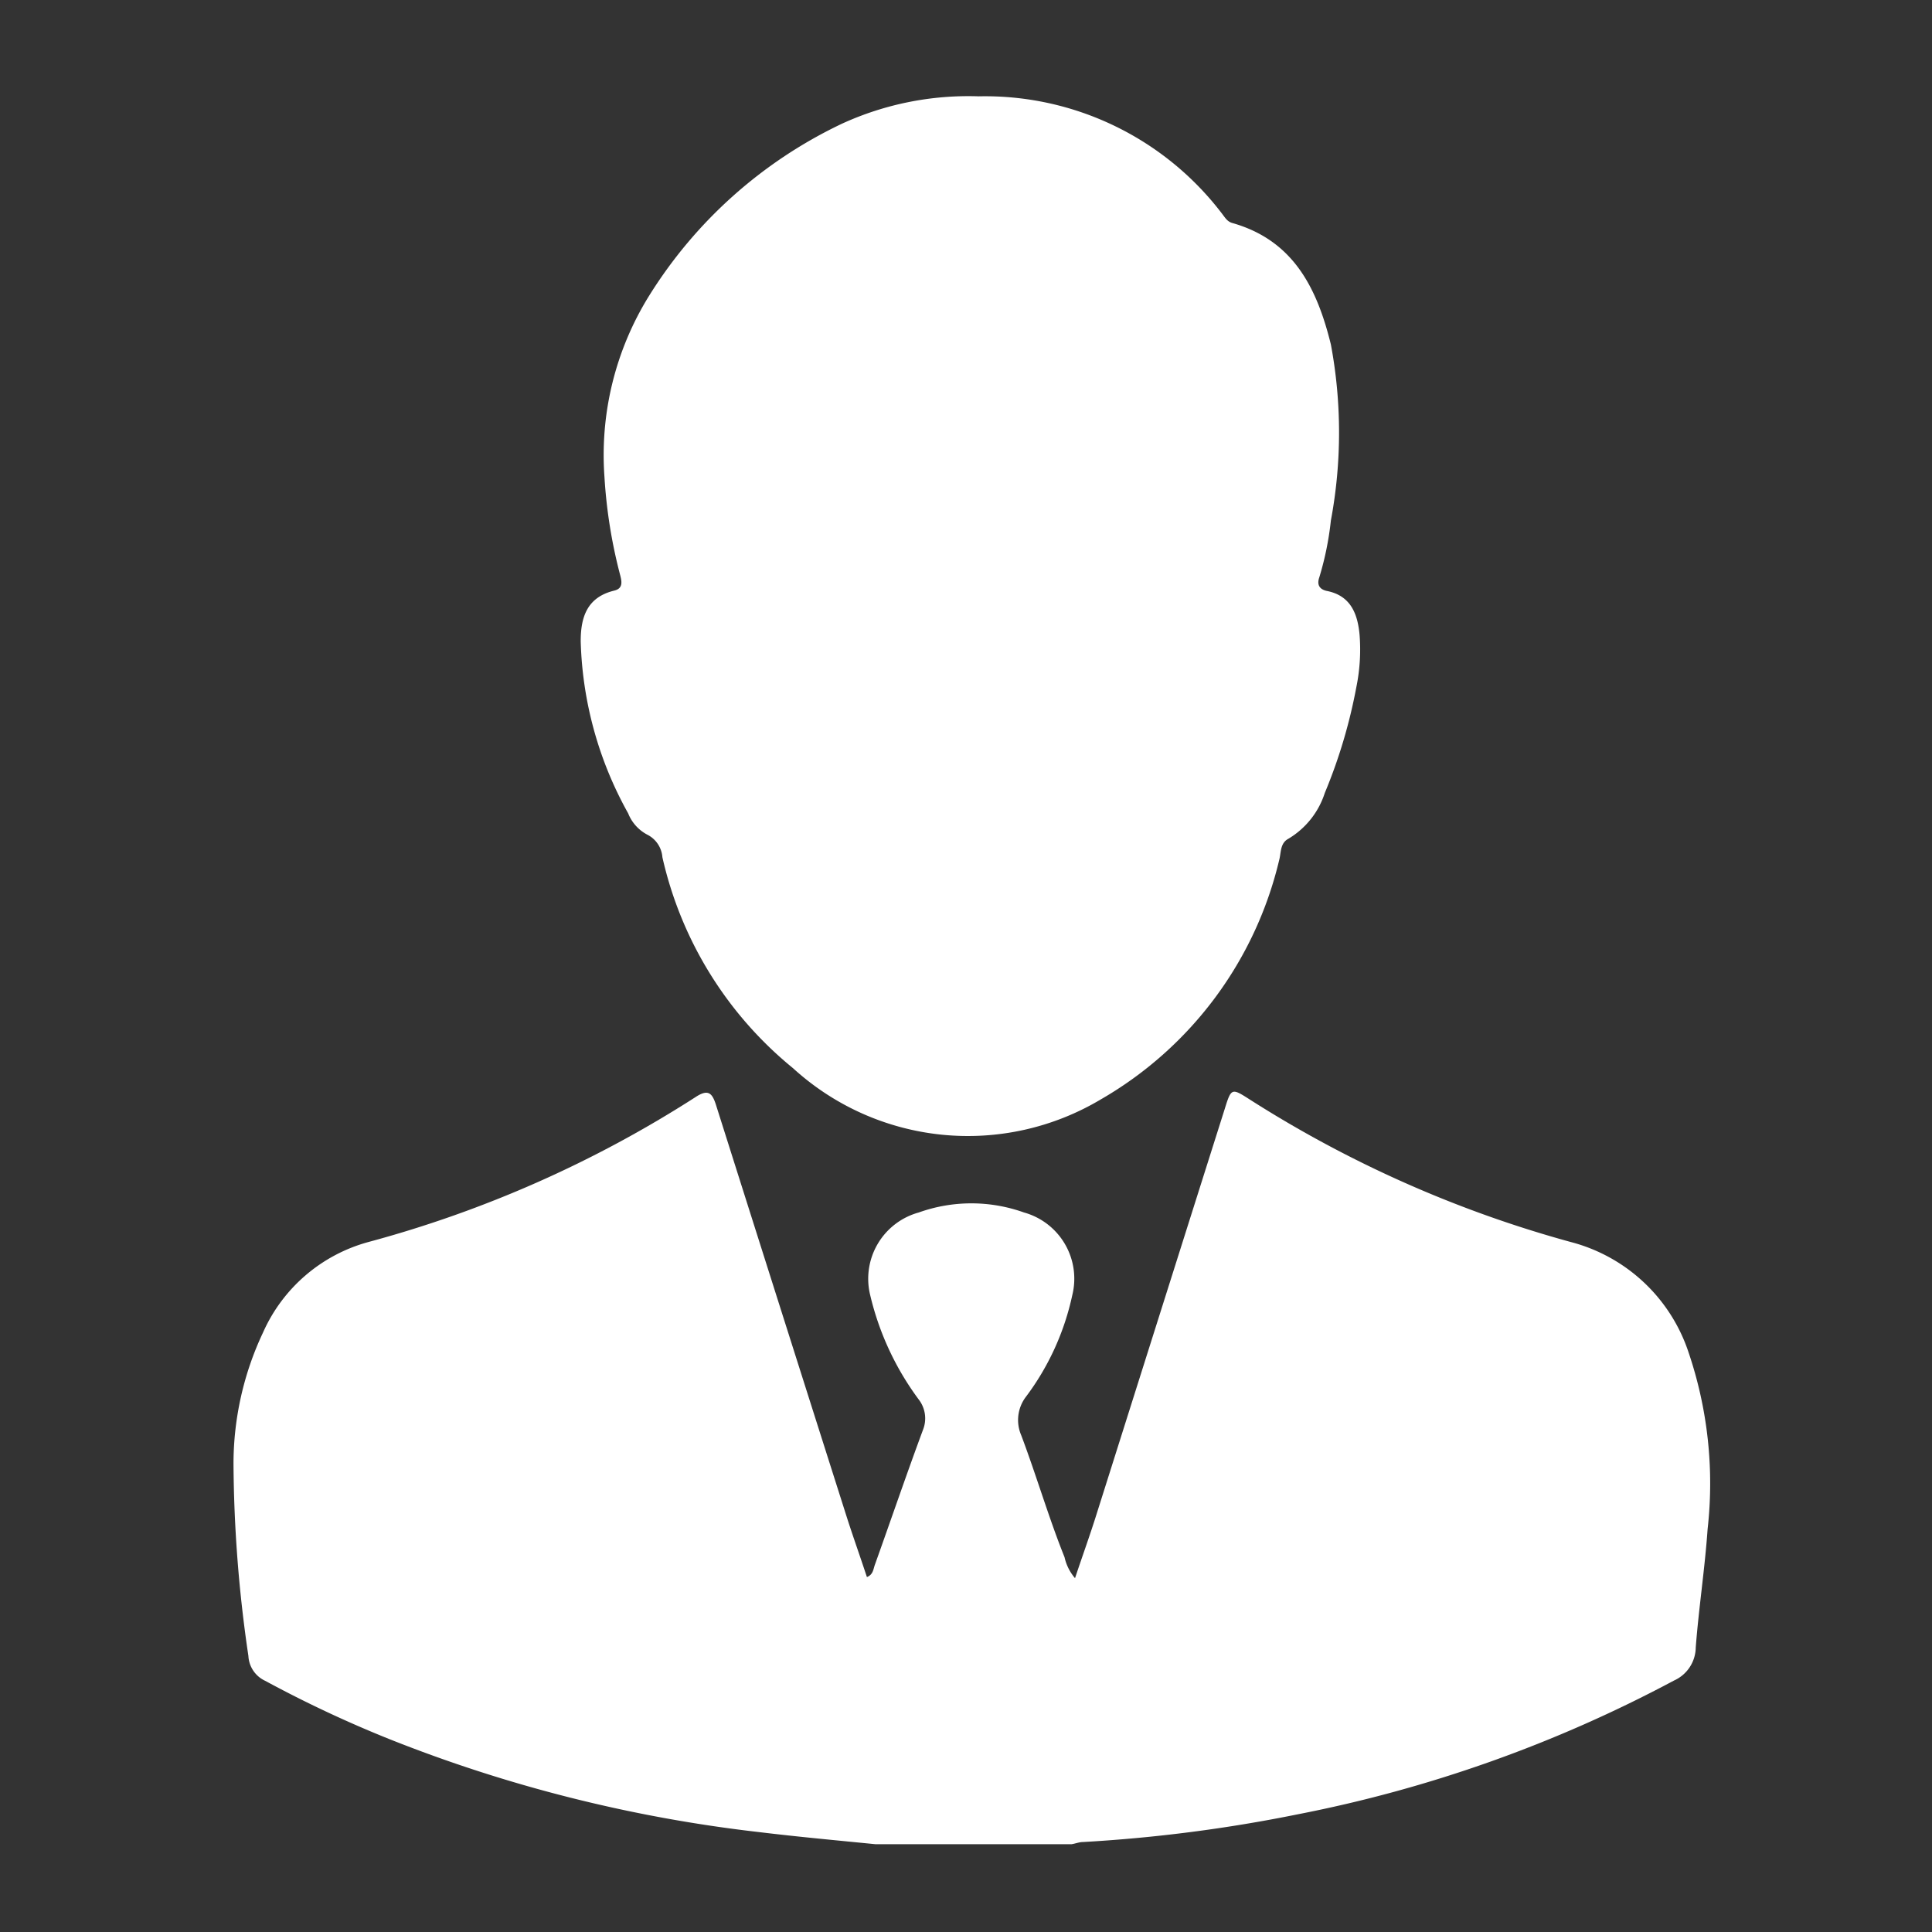
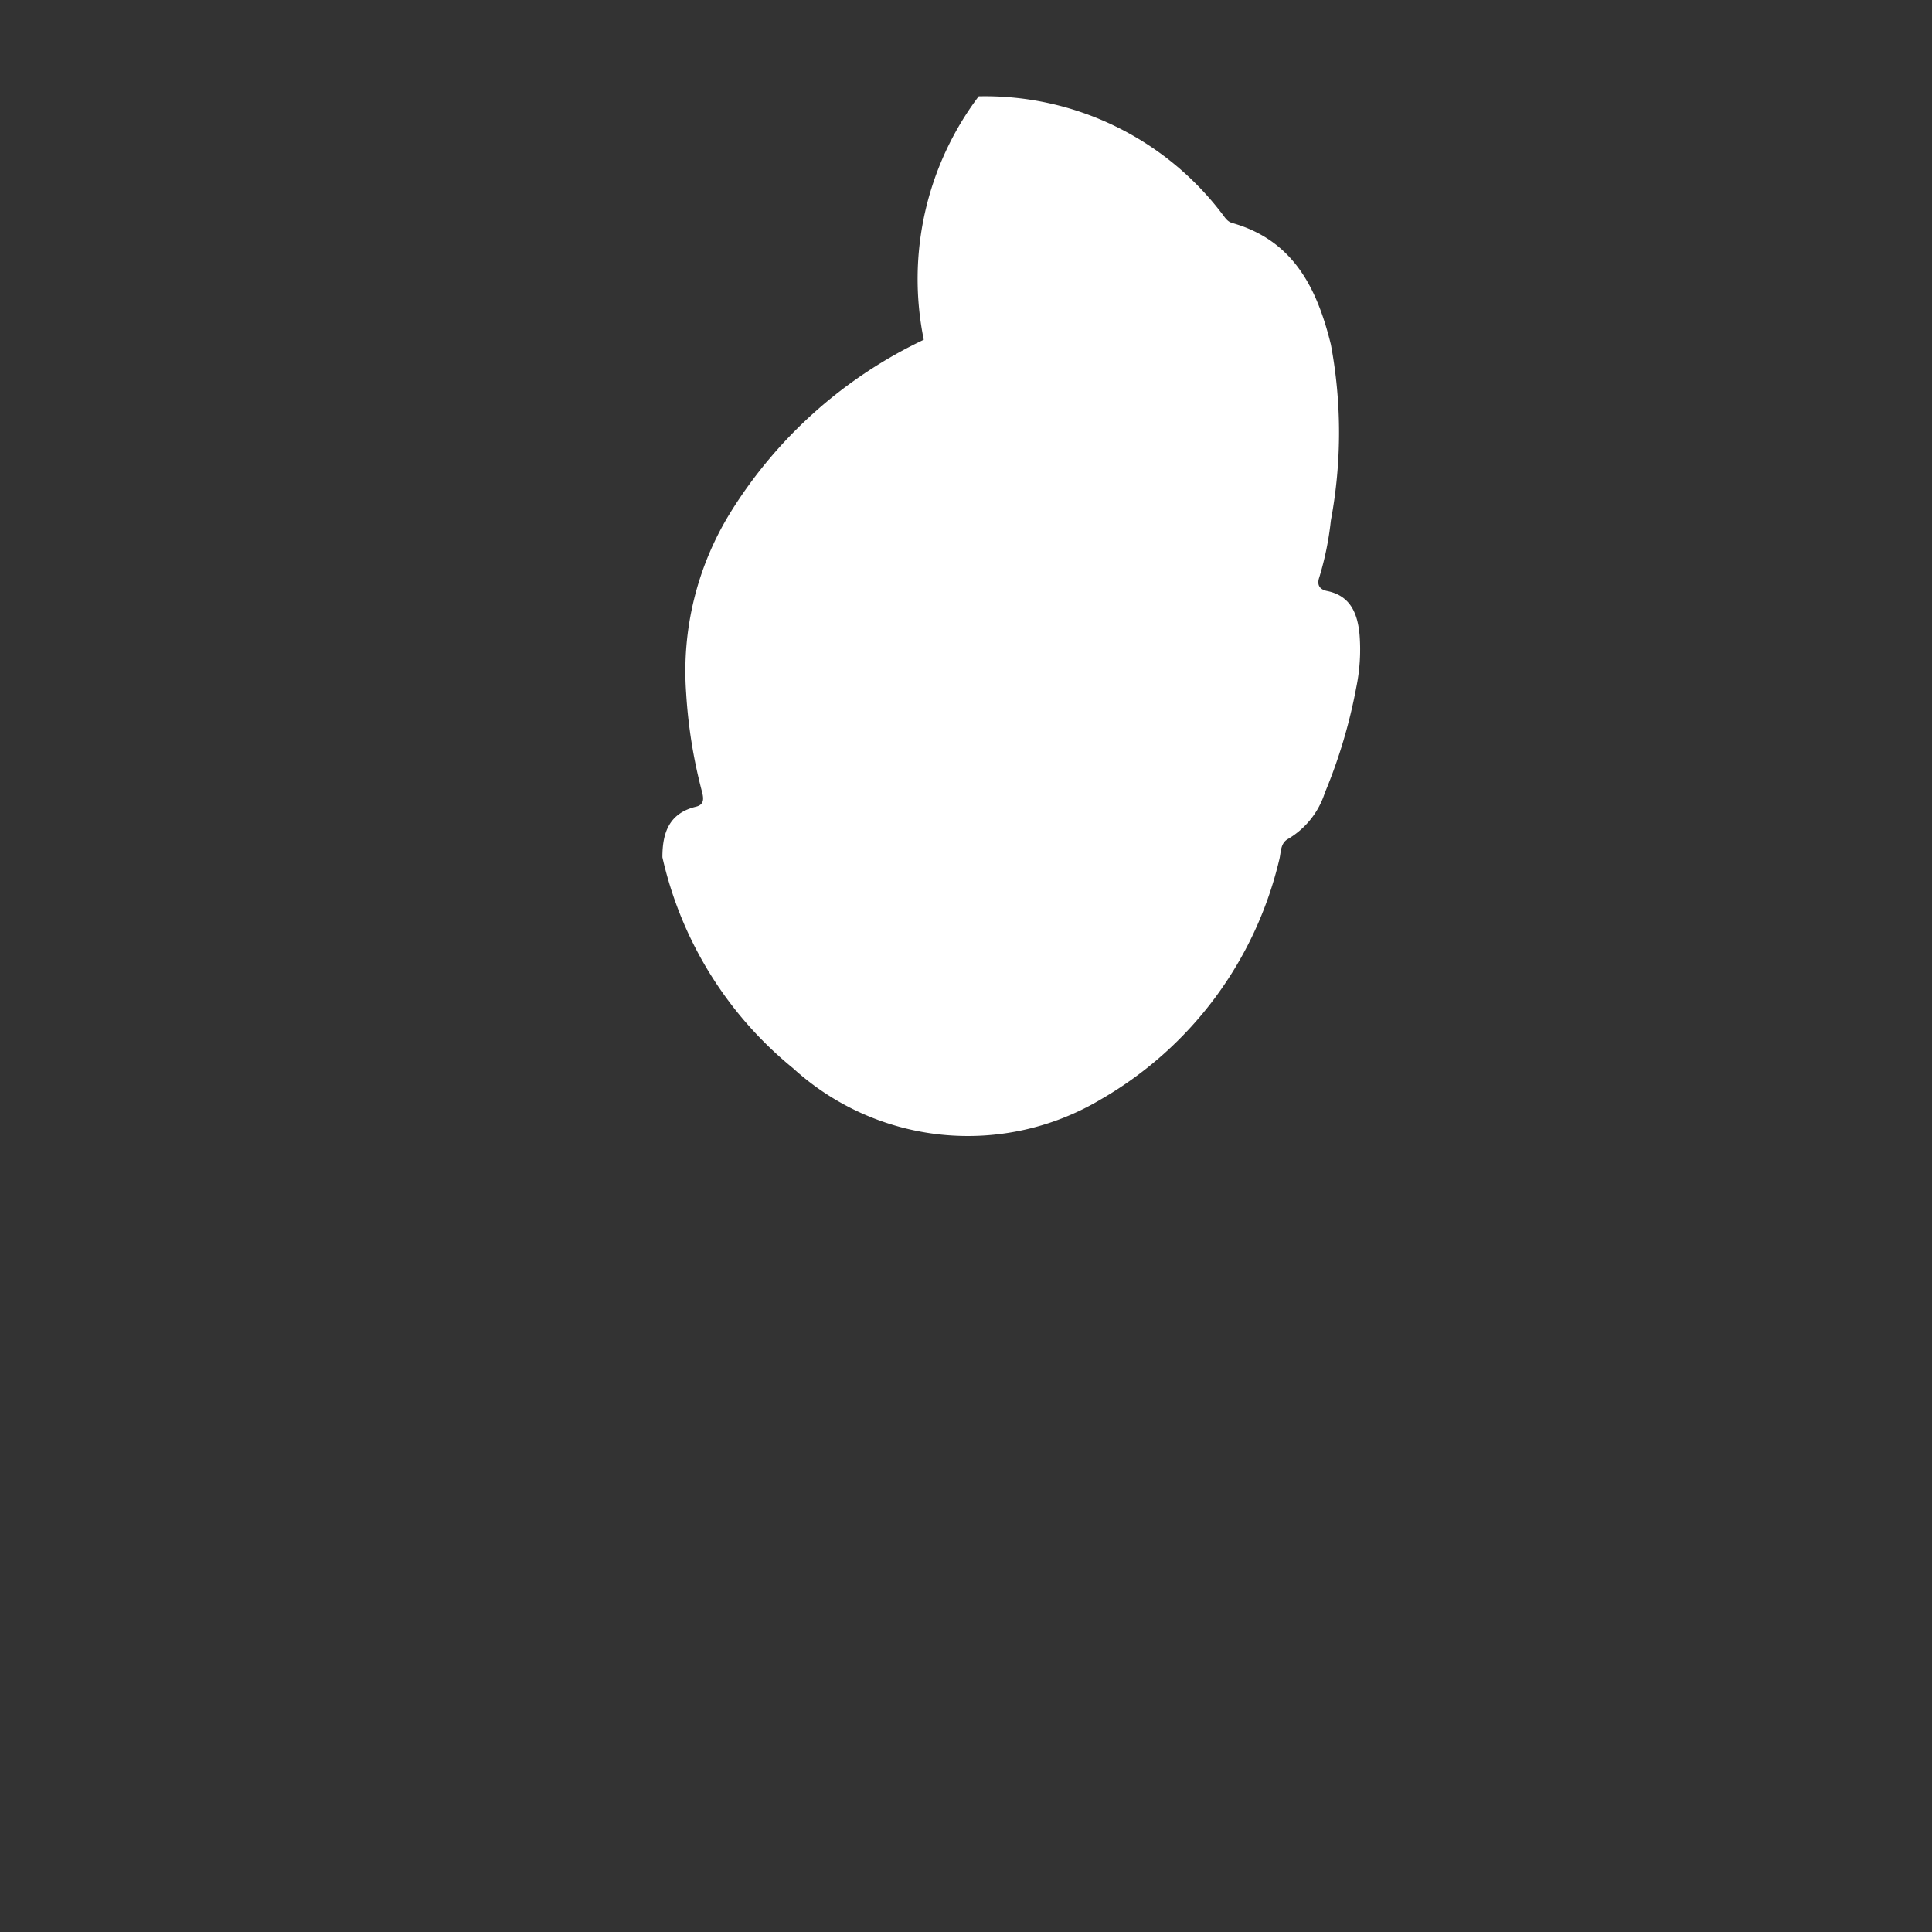
<svg xmlns="http://www.w3.org/2000/svg" id="Layer_1" data-name="Layer 1" viewBox="0 0 70 70">
  <rect x="0" y="0" width="70" height="70" fill="#333333" stroke="none" />
  <defs>
    <style>.cls-1{fill:#fff;}</style>
  </defs>
-   <path class="cls-1" d="M31.73,66.82c-1.41-.14-2.83-.27-4.23-.44A52.32,52.32,0,0,1,14.08,63a43.31,43.31,0,0,1-4.47-2.1A1.05,1.05,0,0,1,9,60,49.24,49.24,0,0,1,8.46,53a11.16,11.16,0,0,1,1.07-4.72A5.86,5.86,0,0,1,13.35,45,42.2,42.2,0,0,0,25.2,39.75c.47-.31.61-.14.75.31q2.34,7.39,4.69,14.78c.24.76.51,1.51.77,2.3.23-.09.23-.29.29-.45.58-1.62,1.14-3.26,1.74-4.88a1.12,1.12,0,0,0-.15-1.1,10.31,10.31,0,0,1-1.76-3.78,2.49,2.49,0,0,1,1.76-3,5.66,5.66,0,0,1,3.81,0,2.49,2.49,0,0,1,1.75,3,9.42,9.42,0,0,1-1.68,3.68A1.39,1.39,0,0,0,37,52c.55,1.46,1,3,1.57,4.42a1.75,1.75,0,0,0,.38.76c.27-.81.55-1.58.79-2.35q2.32-7.34,4.64-14.67c.23-.74.25-.74.89-.33A42.5,42.5,0,0,0,56.91,45a6.12,6.12,0,0,1,4.27,4,14.79,14.79,0,0,1,.69,6.4c-.1,1.43-.32,2.86-.43,4.29a1.33,1.33,0,0,1-.79,1.2A48.7,48.7,0,0,1,47,65.74a54.73,54.73,0,0,1-7.76,1c-.14,0-.28.06-.42.08Z" />
-   <path class="cls-1" d="M35.46,3.49a10.79,10.79,0,0,1,8.83,4.27c.1.13.18.27.36.32,2.22.63,3.07,2.37,3.57,4.4a17.33,17.33,0,0,1,0,6.38,11.07,11.07,0,0,1-.42,2.06c-.09.26,0,.43.27.49.87.17,1.12.83,1.19,1.59a6.81,6.81,0,0,1-.12,1.91A19,19,0,0,1,48,28.73a3,3,0,0,1-1.32,1.66c-.3.16-.26.49-.33.76a13.64,13.64,0,0,1-6.46,8.68A9.4,9.4,0,0,1,28.73,38.7,13.76,13.76,0,0,1,24,31.06a1,1,0,0,0-.55-.82,1.49,1.49,0,0,1-.69-.77,13.52,13.52,0,0,1-1.72-6.24c0-.87.23-1.59,1.21-1.83.34-.08.28-.34.21-.6a18.29,18.29,0,0,1-.56-3.53,10.94,10.94,0,0,1,1.61-6.54,16.62,16.62,0,0,1,7-6.25A11,11,0,0,1,35.46,3.49Z" />
+   <path class="cls-1" d="M35.46,3.49a10.79,10.79,0,0,1,8.83,4.27c.1.13.18.27.36.32,2.22.63,3.07,2.37,3.57,4.4a17.33,17.33,0,0,1,0,6.38,11.07,11.07,0,0,1-.42,2.06c-.09.26,0,.43.27.49.87.17,1.12.83,1.19,1.59a6.81,6.81,0,0,1-.12,1.91A19,19,0,0,1,48,28.73a3,3,0,0,1-1.32,1.66c-.3.16-.26.49-.33.76a13.64,13.64,0,0,1-6.46,8.68A9.4,9.4,0,0,1,28.73,38.7,13.76,13.76,0,0,1,24,31.06c0-.87.23-1.59,1.21-1.83.34-.08.28-.34.21-.6a18.29,18.29,0,0,1-.56-3.53,10.94,10.94,0,0,1,1.61-6.54,16.62,16.62,0,0,1,7-6.25A11,11,0,0,1,35.46,3.49Z" />
</svg>